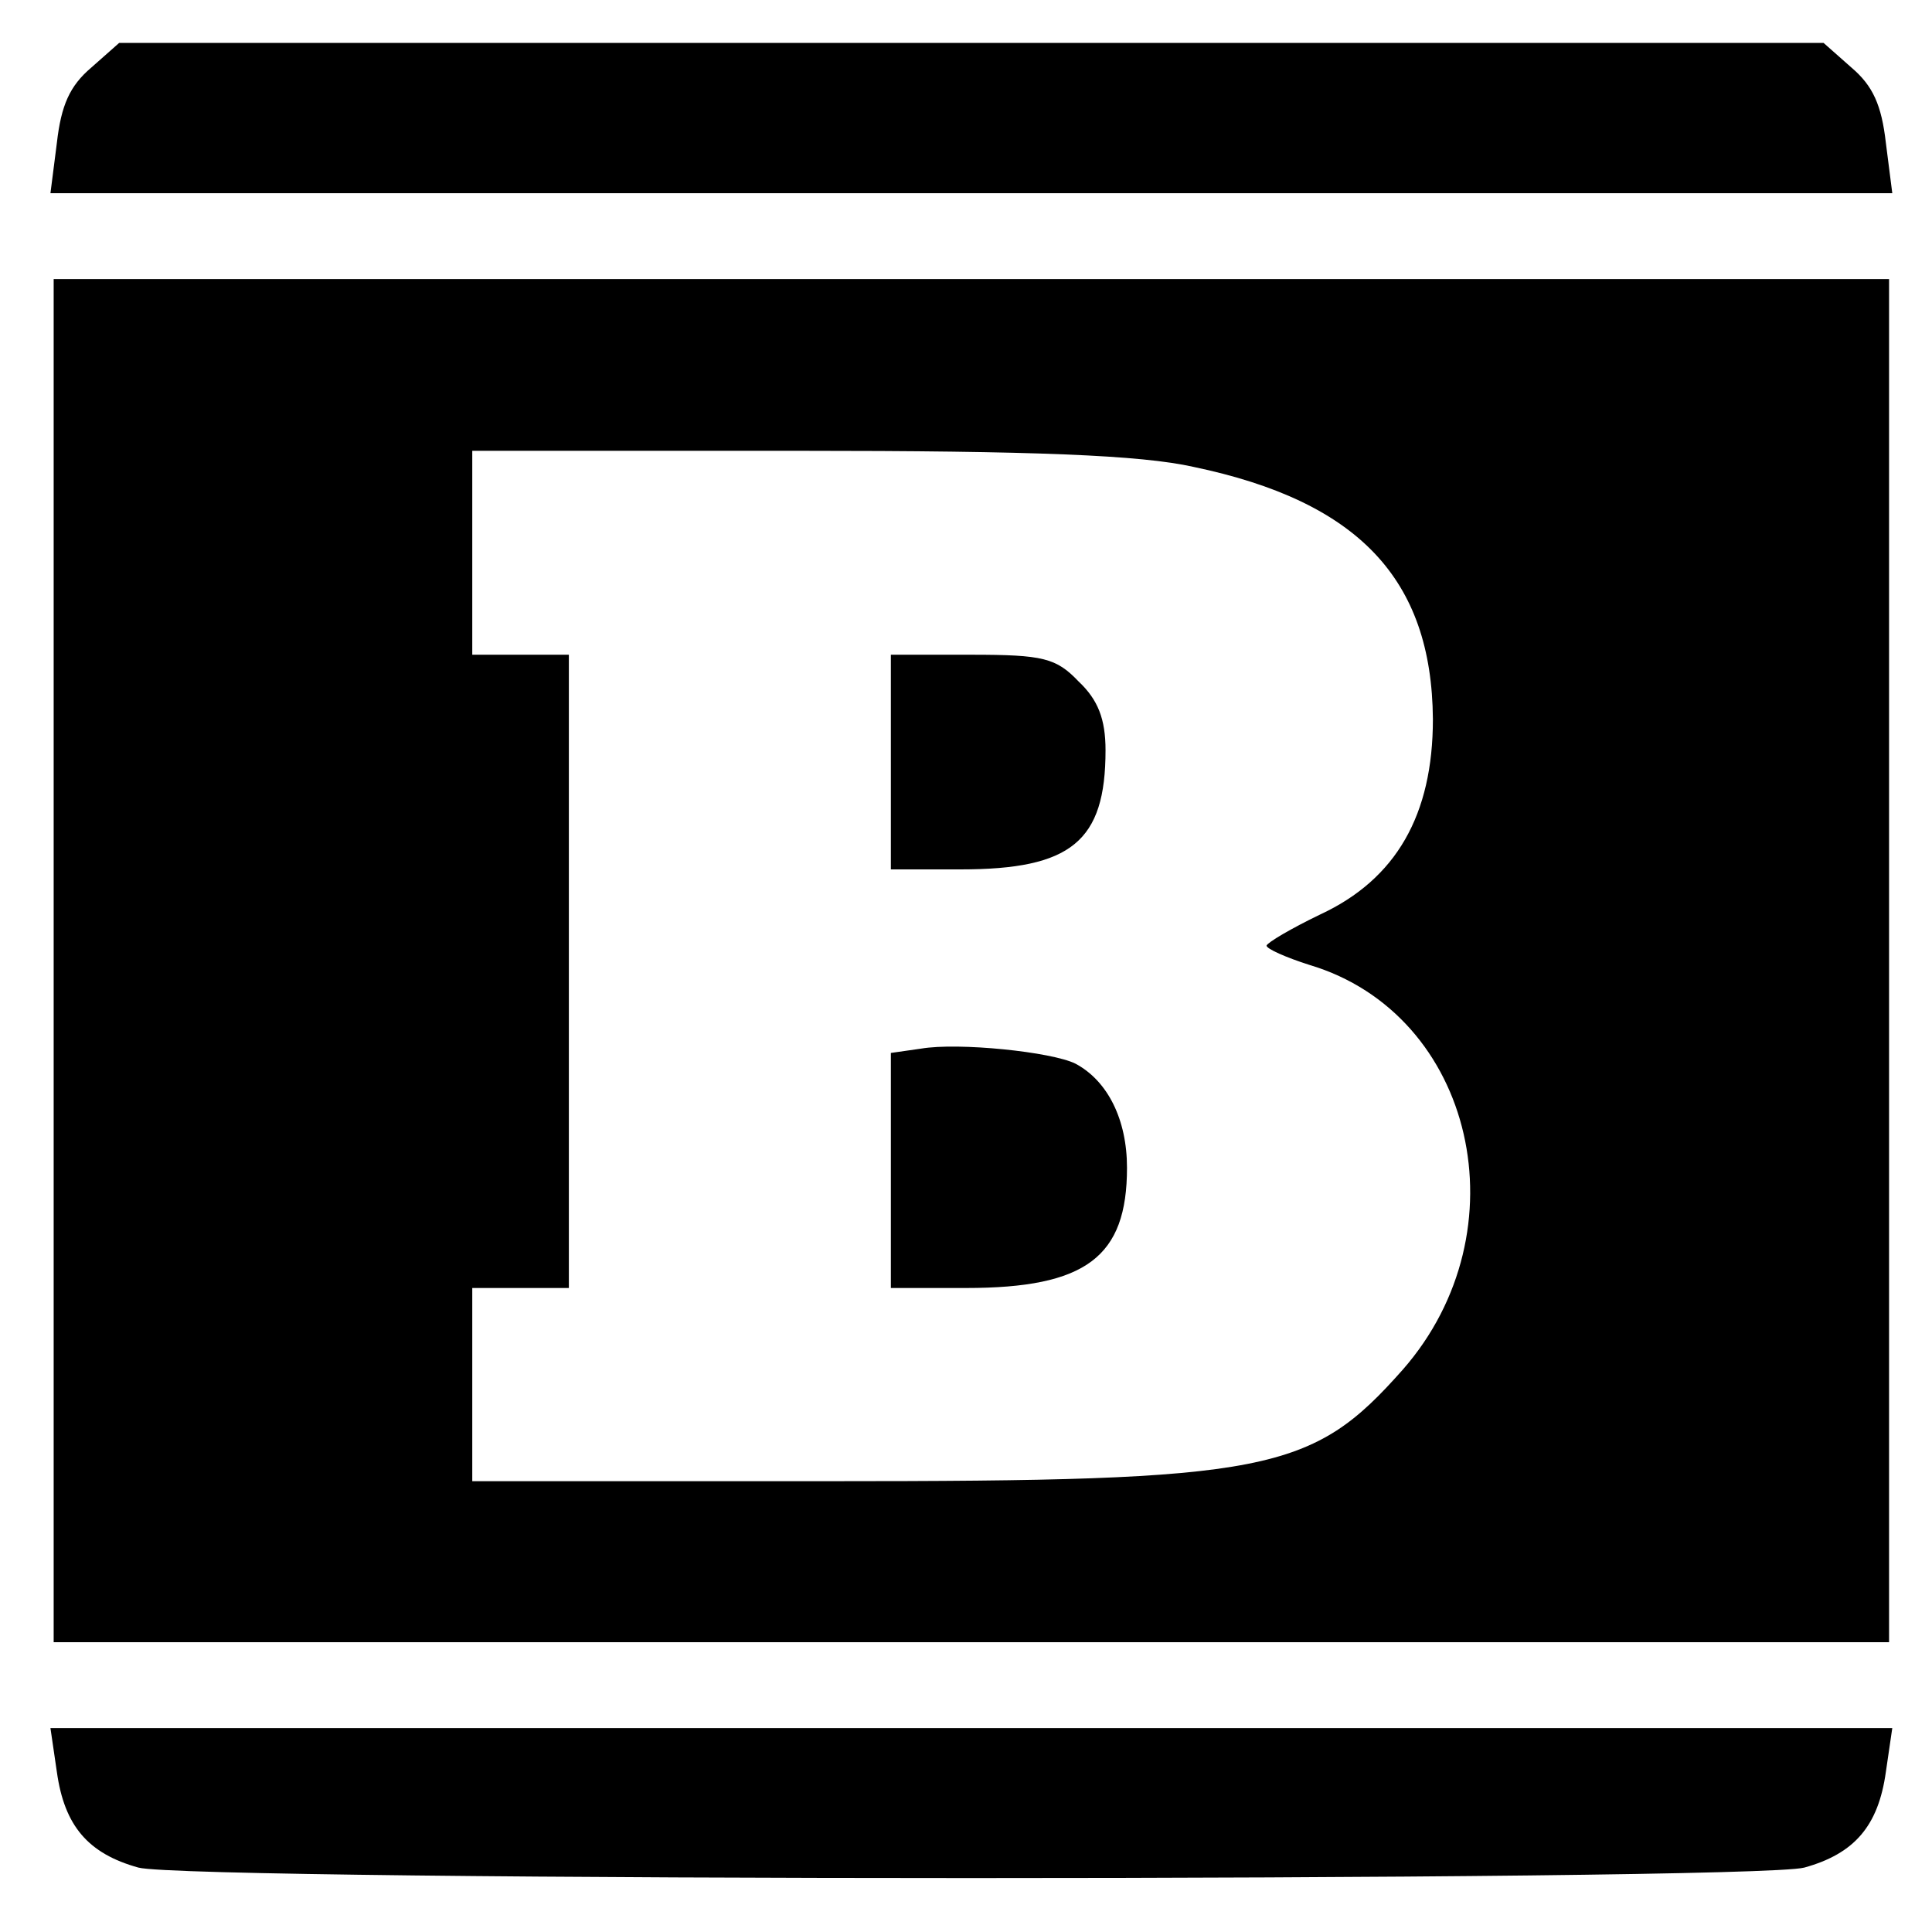
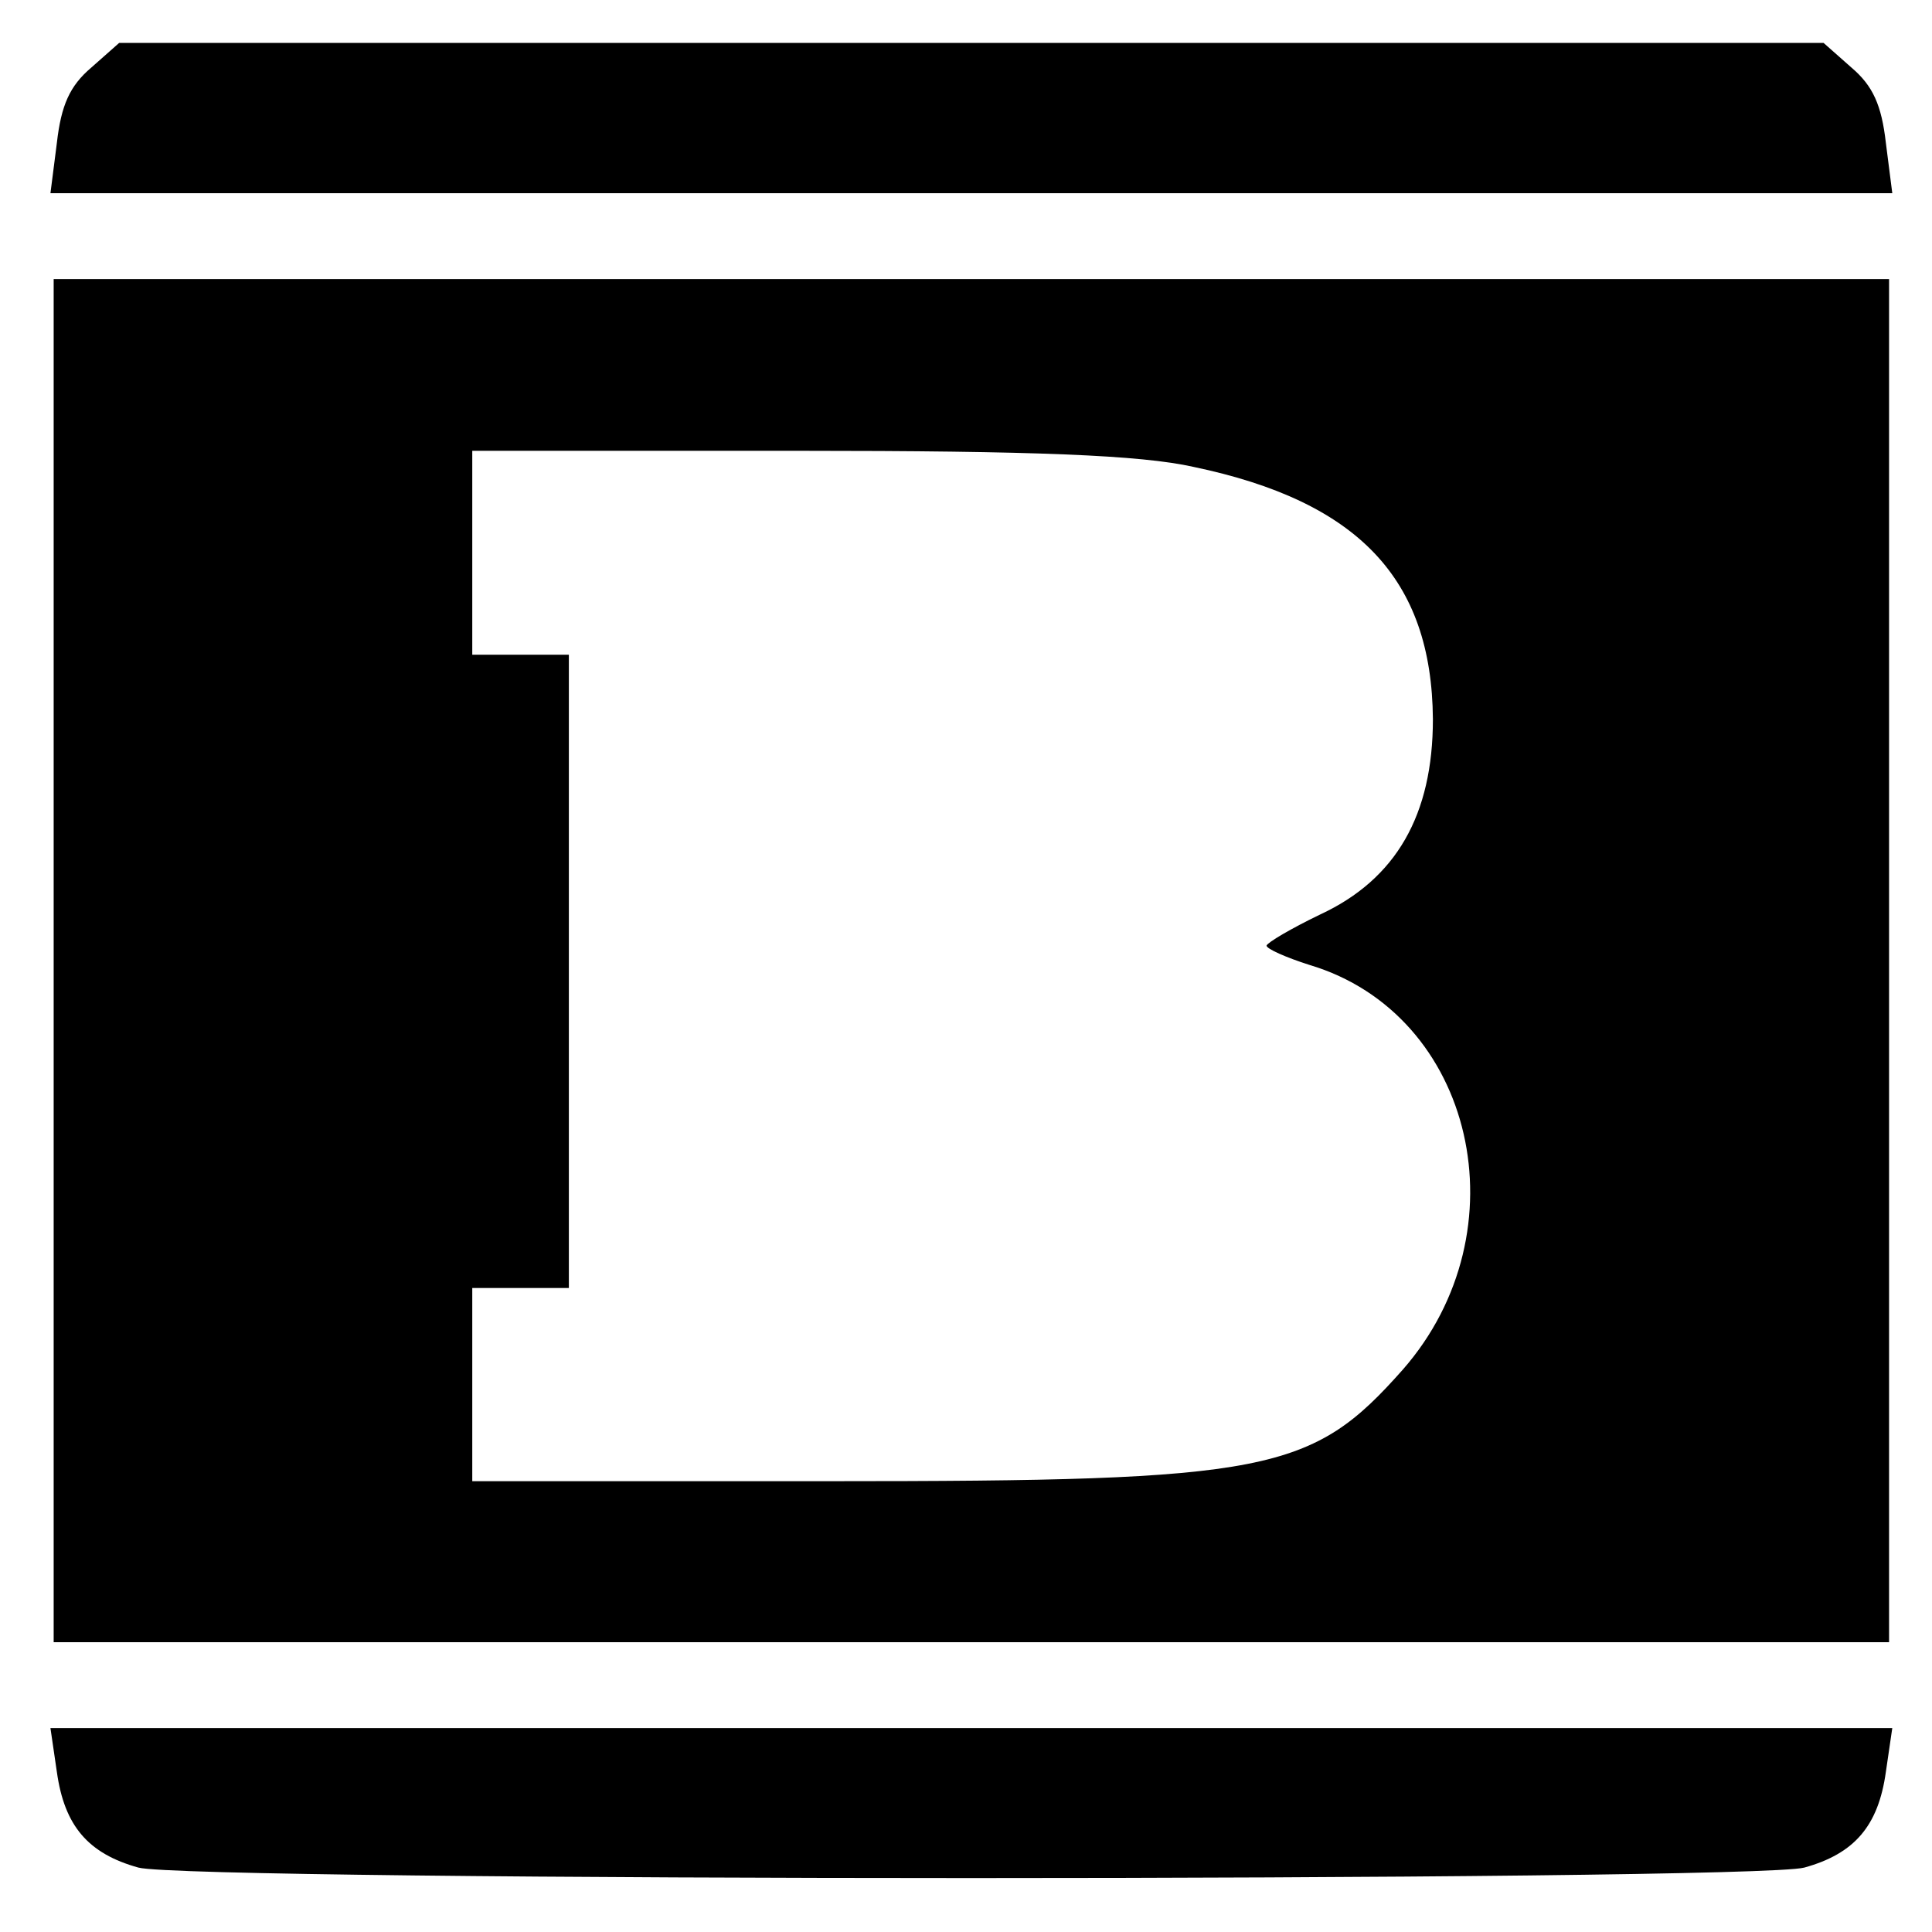
<svg xmlns="http://www.w3.org/2000/svg" version="1.0" width="180pt" height="180pt" viewBox="0 0 180 180" preserveAspectRatio="xMidYMid meet">
  <g transform="translate(0,180) scale(0.1,-0.1)" fill="#000000" stroke="none">
    <path d="M85 1737 c-20 -17 -28 -35 -32 -70 l-6 -47 858 0 858 0 -6 47 c-4 35 -12 53 -32 70 l-26 23 -794 0 -794 0 -26 -23z" />
    <path d="M50 905 l0 -635 855 0 855 0 0 635 0 635 -855 0 -855 0 0 -635z m1062 460 c153 -32 222 -104 223 -235 0 -89 -34 -149 -105 -182 -27 -13 -49 -26 -50 -29 0 -3 18 -11 40 -18 154 -46 200 -248 87 -377 -85 -96 -124 -104 -534 -104 l-333 0 0 90 0 90 45 0 45 0 0 295 0 295 -45 0 -45 0 0 95 0 95 303 0 c221 0 320 -4 369 -15z" />
-     <path d="M830 1090 l0 -100 65 0 c103 0 135 26 135 111 0 29 -7 47 -25 64 -21 22 -33 25 -100 25 l-75 0 0 -100z" />
-     <path d="M858 823 l-28 -4 0 -110 0 -109 70 0 c112 0 150 29 150 112 0 45 -18 81 -48 97 -22 11 -109 20 -144 14z" />
    <path d="M53 149 c7 -50 29 -76 76 -89 49 -13 1503 -13 1552 0 47 13 69 39 76 89 l6 41 -858 0 -858 0 6 -41z" />
  </g>
</svg>